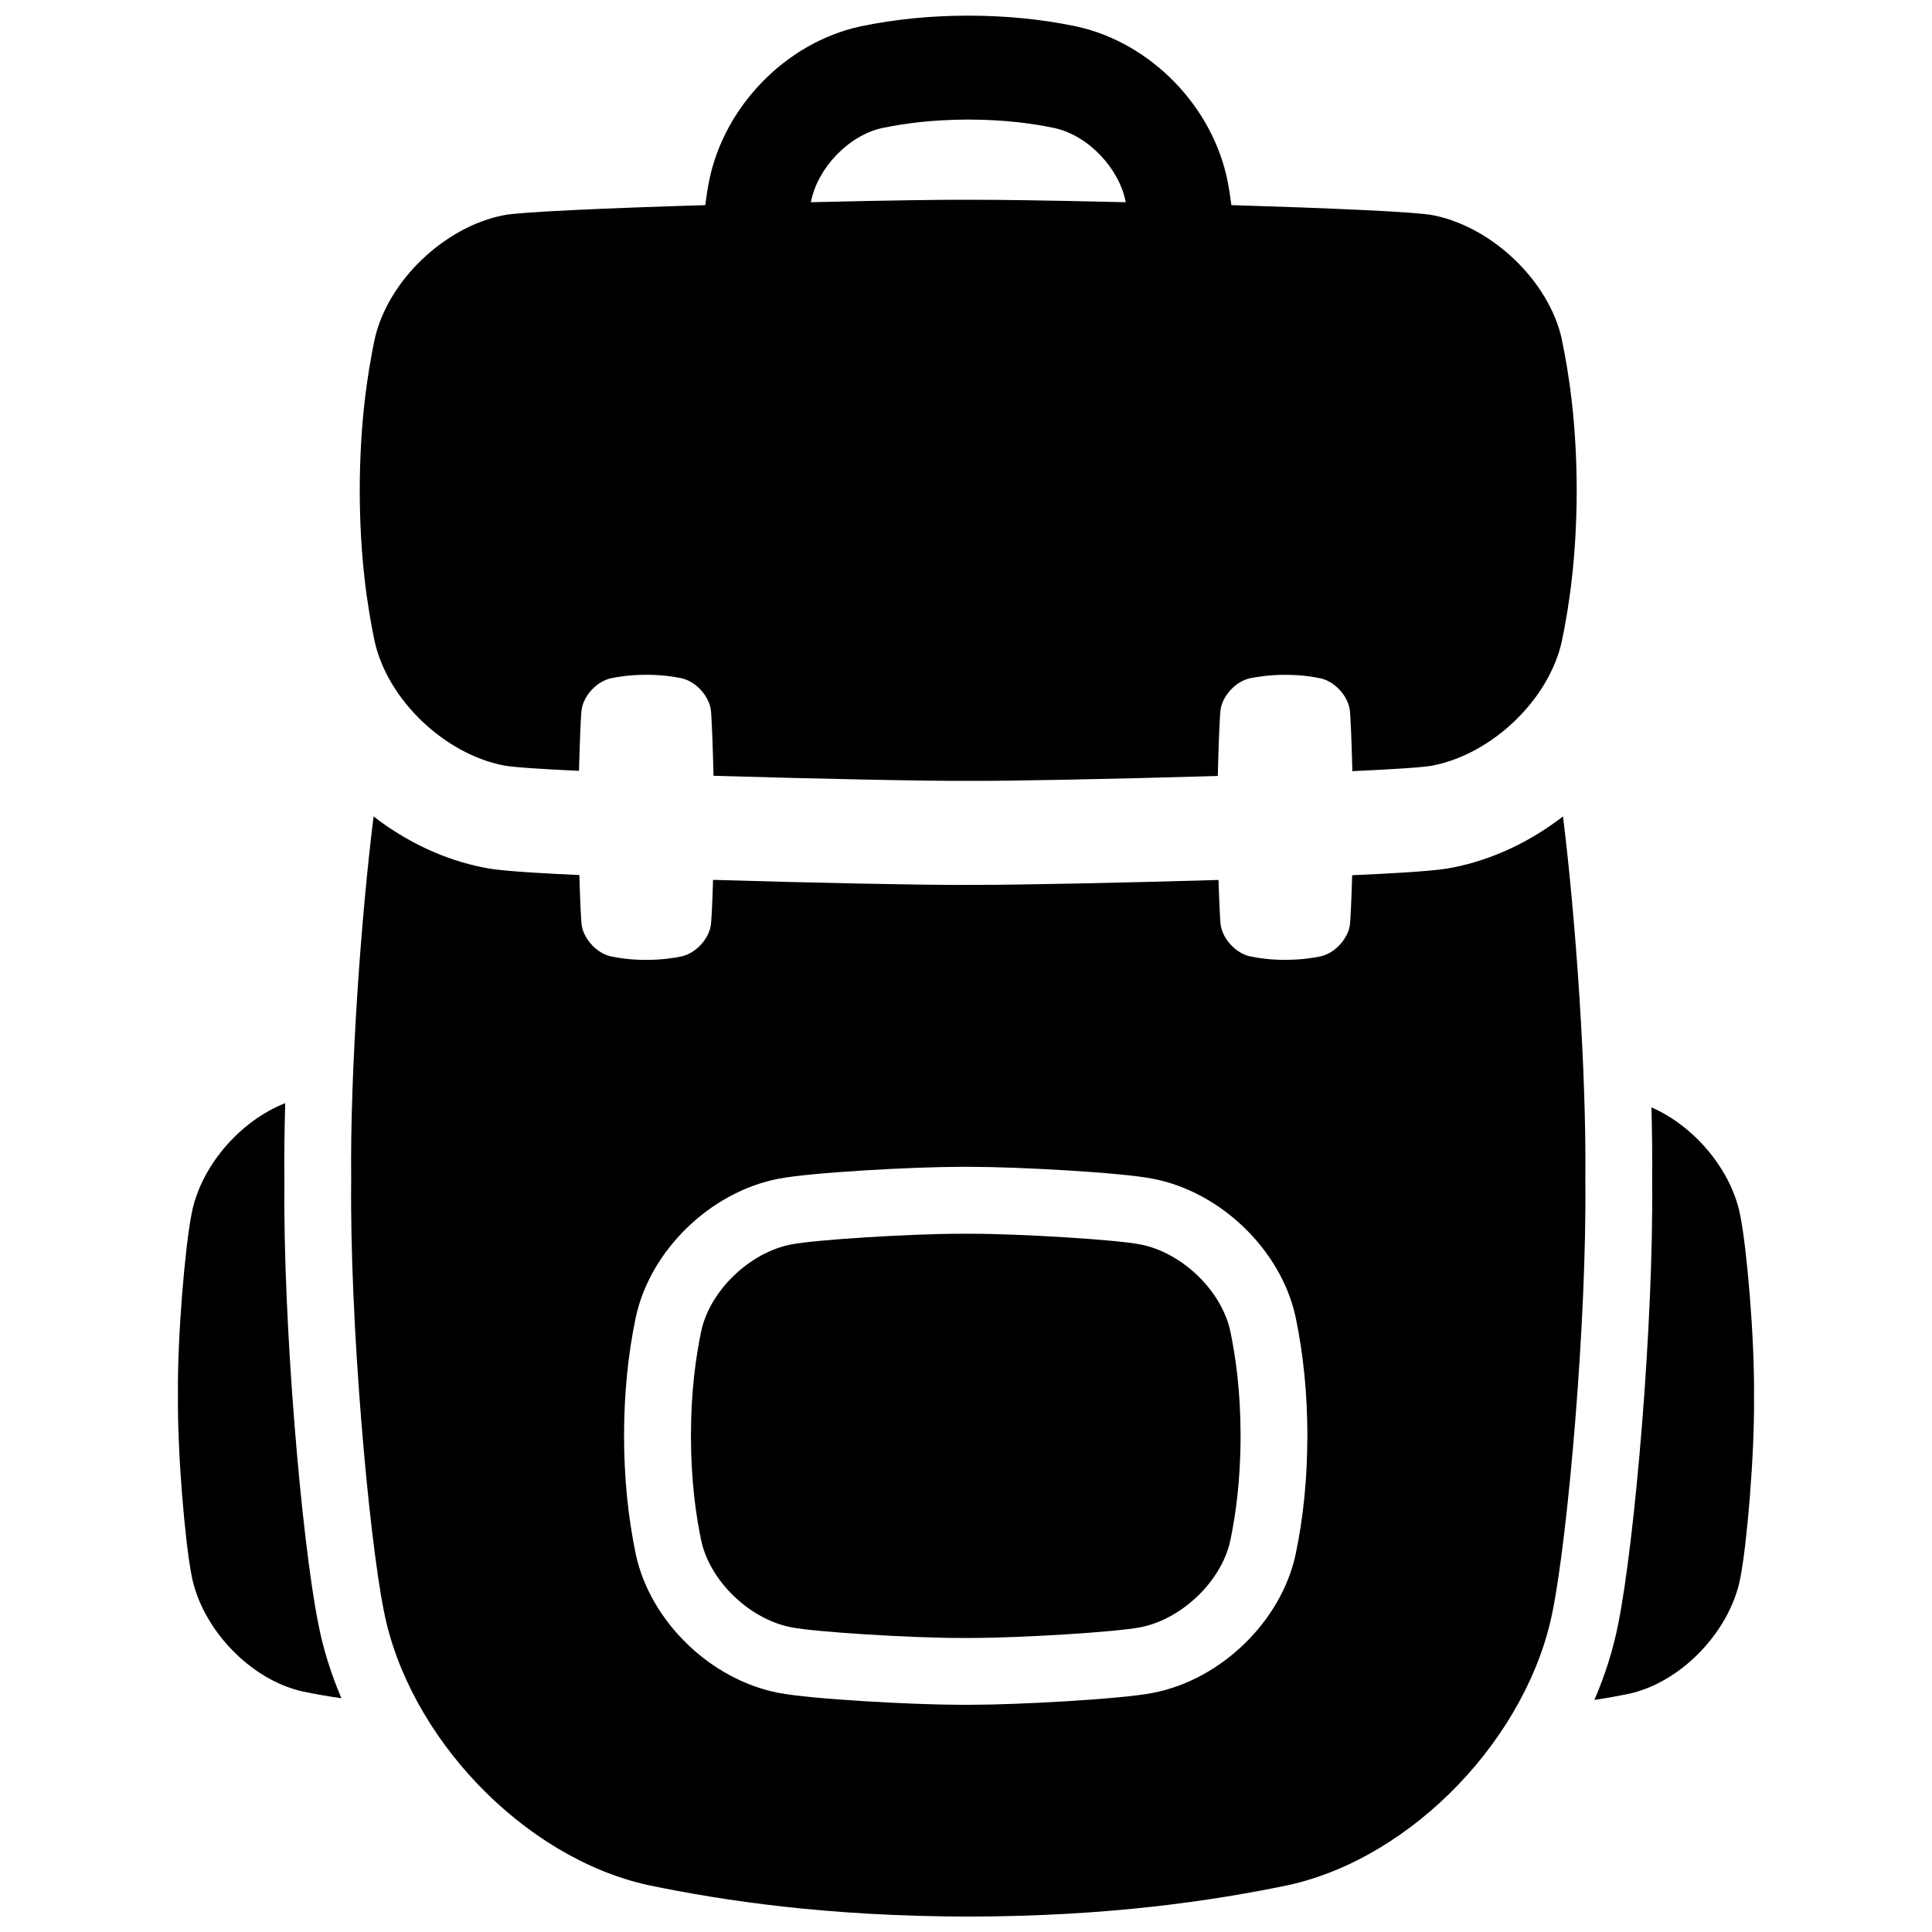
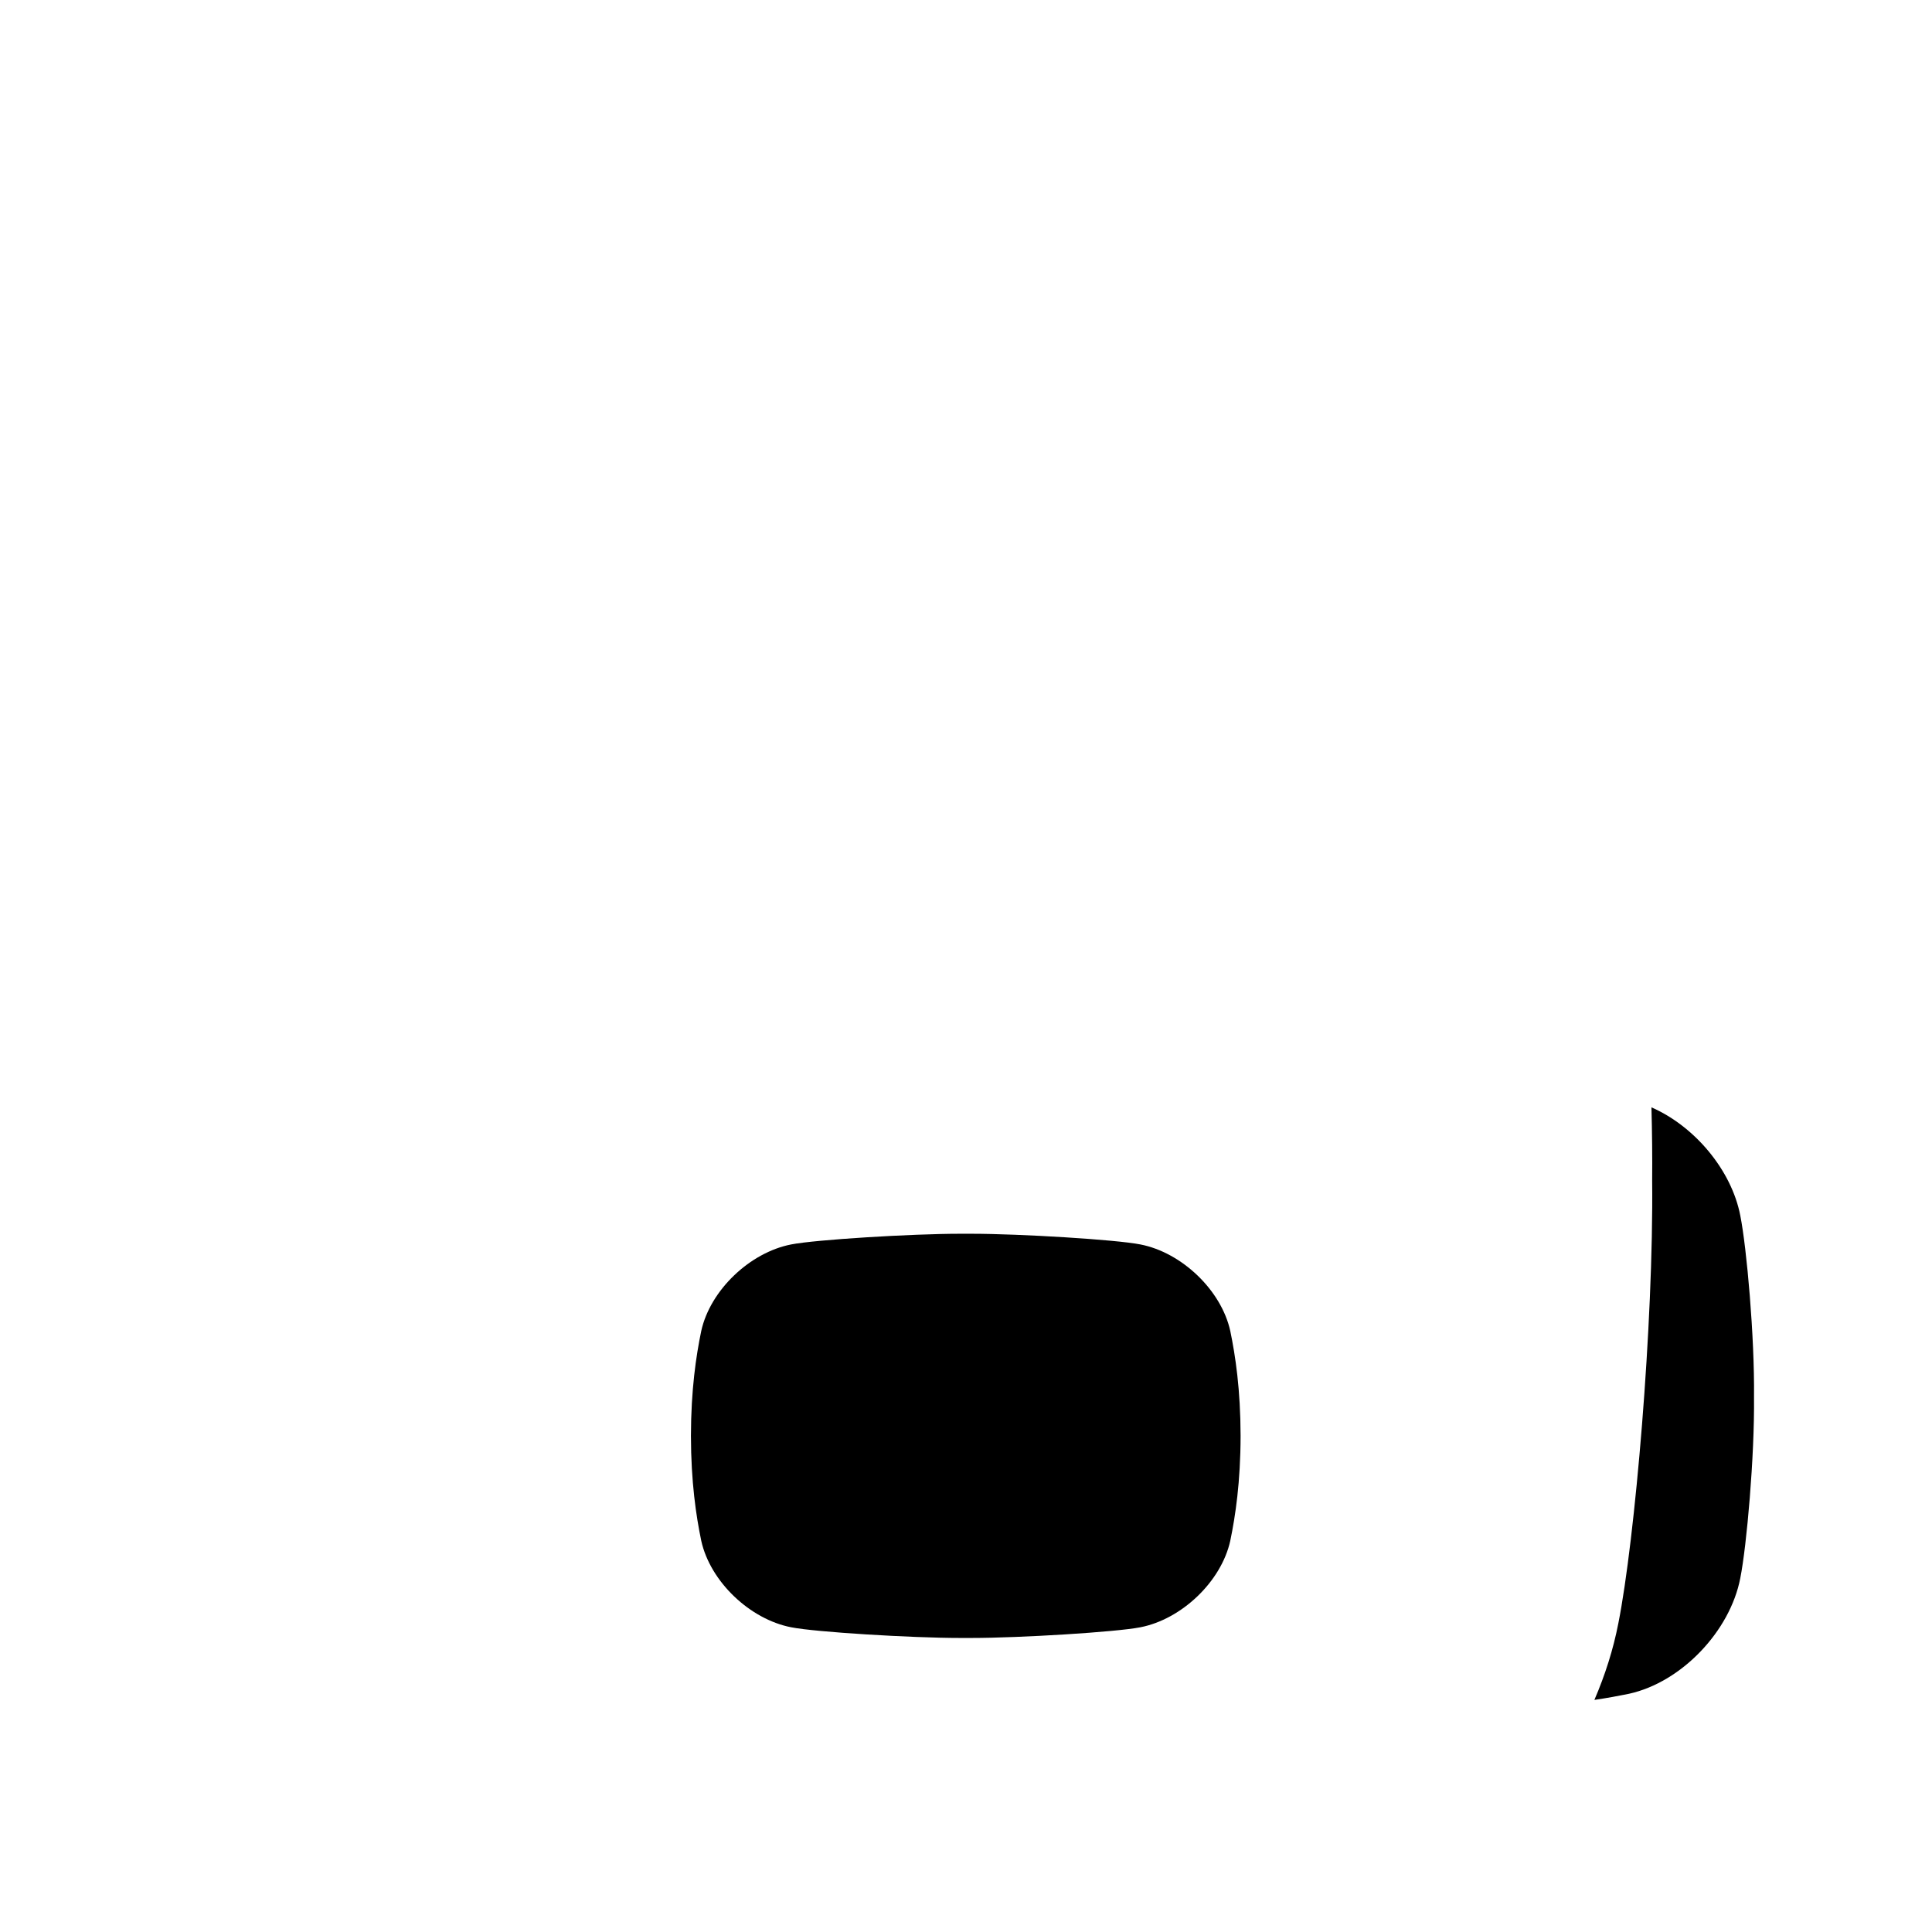
<svg xmlns="http://www.w3.org/2000/svg" width="800px" height="800px" version="1.1" viewBox="144 144 512 512">
  <defs>
    <clipPath id="b">
      <path d="m239 148.09h323v202.91h-323z" />
    </clipPath>
    <clipPath id="a">
-       <path d="m237 360h328v291.9h-328z" />
-     </clipPath>
+       </clipPath>
  </defs>
  <path d="m446.21 473.79c-6.375-1.277-31.93-2.832-44.781-2.832h-1.496-1.496c-12.852 0-38.395 1.566-44.773 2.832-10.895 2.117-21.422 12.062-23.824 22.918-1.367 6.594-2.715 15.566-2.734 27.809 0.02 12.242 1.367 21.215 2.734 27.809 2.402 10.863 12.93 20.812 23.824 22.918 6.375 1.277 31.93 2.832 44.773 2.832h1.496 1.496c12.84 0 38.406-1.566 44.781-2.832 10.895-2.117 21.422-12.062 23.824-22.918 1.367-6.594 2.715-15.566 2.734-27.809-0.02-12.25-1.367-21.215-2.734-27.809-2.402-10.863-12.93-20.812-23.824-22.918z" />
-   <path d="m228.34 574.25c-4.41-22.082-9.379-79.34-8.973-117.56-0.07-6.336 0.02-13.207 0.215-20.34-12.043 4.723-22.375 16.766-24.785 29.184-1.703 8.531-3.809 32.324-3.641 48.059-0.176 15.734 1.93 39.527 3.641 48.059 2.715 14.004 15.508 27.531 29.461 30.621 3 0.621 6.406 1.238 10.223 1.781-2.746-6.434-4.84-13.066-6.148-19.809z" />
  <path d="m605.19 466.12c-2.32-11.984-12.035-23.625-23.539-28.664 0.176 6.742 0.246 13.227 0.188 19.227 0.402 38.227-4.574 95.496-8.973 117.57-1.34 6.887-3.504 13.668-6.336 20.242 3.414-0.5 6.465-1.074 9.199-1.633 13.965-3.09 26.754-16.629 29.461-30.621 1.703-8.531 3.809-32.324 3.641-48.059 0.176-15.734-1.93-39.527-3.641-48.059z" />
  <g clip-path="url(#b)">
-     <path d="m557.92 233.97c-3.453-15.605-18.586-29.914-34.242-32.945-4.469-0.895-27.898-1.891-53.352-2.668-0.305-2.363-0.629-4.469-0.965-6.168-3.898-19.887-20.301-36.801-39.922-41.141l-0.352-0.078c-9.062-1.879-18.363-2.805-28.43-2.824h-0.098c-10.047 0.02-19.344 0.945-28.418 2.824l-0.352 0.078c-19.621 4.348-36.023 21.266-39.922 41.152-0.336 1.691-0.66 3.809-0.965 6.16-25.465 0.777-48.914 1.77-53.391 2.668-15.656 3.039-30.781 17.34-34.242 32.945-1.969 9.477-3.898 22.367-3.938 39.969 0.031 17.605 1.969 30.496 3.938 39.969 3.453 15.605 18.586 29.914 34.242 32.945 2.32 0.461 9.75 0.953 19.926 1.426 0.195-7.312 0.48-15.23 0.738-16.512 0.707-3.66 4.062-7.211 7.715-8.02 2.223-0.461 5.234-0.914 9.359-0.926 4.121 0 7.144 0.461 9.359 0.926 3.652 0.809 7.008 4.348 7.715 8.02 0.277 1.359 0.582 10.184 0.766 17.82 28.262 0.848 58.383 1.438 67.492 1.34 8.965 0.098 38.289-0.461 66.145-1.289 0.188-7.656 0.5-16.5 0.777-17.859 0.707-3.66 4.062-7.211 7.715-8.02 2.223-0.461 5.234-0.914 9.359-0.926 4.121 0 7.144 0.461 9.359 0.926 3.652 0.809 7.008 4.348 7.715 8.02 0.254 1.277 0.551 9.25 0.738 16.582 10.863-0.492 18.852-1.004 21.273-1.484 15.656-3.031 30.789-17.34 34.242-32.945 1.969-9.477 3.898-22.367 3.938-39.969-0.031-17.605-1.969-30.496-3.938-39.969zm-199.02-36.438c1.73-8.953 9.918-17.613 18.844-19.59 5.422-1.121 12.801-2.234 22.867-2.254 10.066 0.02 17.445 1.121 22.867 2.254 8.934 1.977 17.113 10.637 18.844 19.59v0.059c-18.934-0.453-35.406-0.707-41.73-0.641-6.328-0.07-22.781 0.188-41.711 0.641v-0.059z" />
-   </g>
+     </g>
  <g clip-path="url(#a)">
-     <path d="m564.13 456.69c0.324-29.246-2.668-70.199-5.922-96.332-8.629 6.672-18.648 11.473-29.156 13.531-2.144 0.434-5.719 1.121-26.715 2.055-0.188 6.328-0.434 12.367-0.648 13.48-0.707 3.66-4.062 7.211-7.715 8.02-2.223 0.461-5.234 0.914-9.359 0.926-4.121 0-7.144-0.461-9.359-0.926-3.652-0.809-7.008-4.348-7.715-8.02-0.207-1.031-0.434-6.367-0.621-12.223-25.172 0.746-52.32 1.301-63.902 1.301h-2.402c-0.699 0-1.504 0.012-2.402 0.012-11.797 0-39.703-0.57-65.25-1.34-0.176 5.875-0.414 11.227-0.621 12.262-0.707 3.66-4.062 7.211-7.715 8.02-2.223 0.461-5.234 0.914-9.359 0.926-4.121 0-7.144-0.461-9.359-0.926-3.652-0.809-7.008-4.348-7.715-8.02-0.215-1.102-0.473-7.184-0.66-13.539-19.73-0.895-23.242-1.566-25.348-1.988-10.52-2.055-20.547-6.867-29.184-13.539-3.258 26.145-6.25 67.09-5.934 96.332-0.414 37.371 4.594 93.875 8.641 114.13 6.445 33.25 36.82 65.387 69.98 72.727 20.133 4.184 47.516 8.285 84.91 8.355 37.391-0.059 64.766-4.172 84.91-8.355 33.152-7.34 63.527-39.488 69.98-72.727 4.055-20.262 9.055-76.762 8.641-114.13zm-73.664 67.828v0.031c-0.02 11.16-1.031 21.422-3.109 31.379l-0.02 0.109-0.031 0.109c-3.906 17.645-19.758 32.973-37.695 36.469-8.543 1.691-36.043 3.168-48.195 3.168h-1.496-1.496c-12.152 0-39.625-1.477-48.176-3.168-17.949-3.492-33.801-18.832-37.707-36.477l-0.031-0.117-0.02-0.117c-2.066-9.969-3.09-20.23-3.109-31.379v-0.059c0.02-11.148 1.031-21.41 3.109-31.379l0.02-0.117 0.031-0.109c3.906-17.645 19.75-32.965 37.695-36.469 8.531-1.691 36.043-3.168 48.195-3.168h1.496 1.496c12.152 0 39.645 1.477 48.195 3.168 17.938 3.504 33.789 18.832 37.695 36.469l0.031 0.117 0.02 0.117c2.066 9.969 3.09 20.242 3.109 31.379v0.031z" />
-   </g>
+     </g>
</svg>